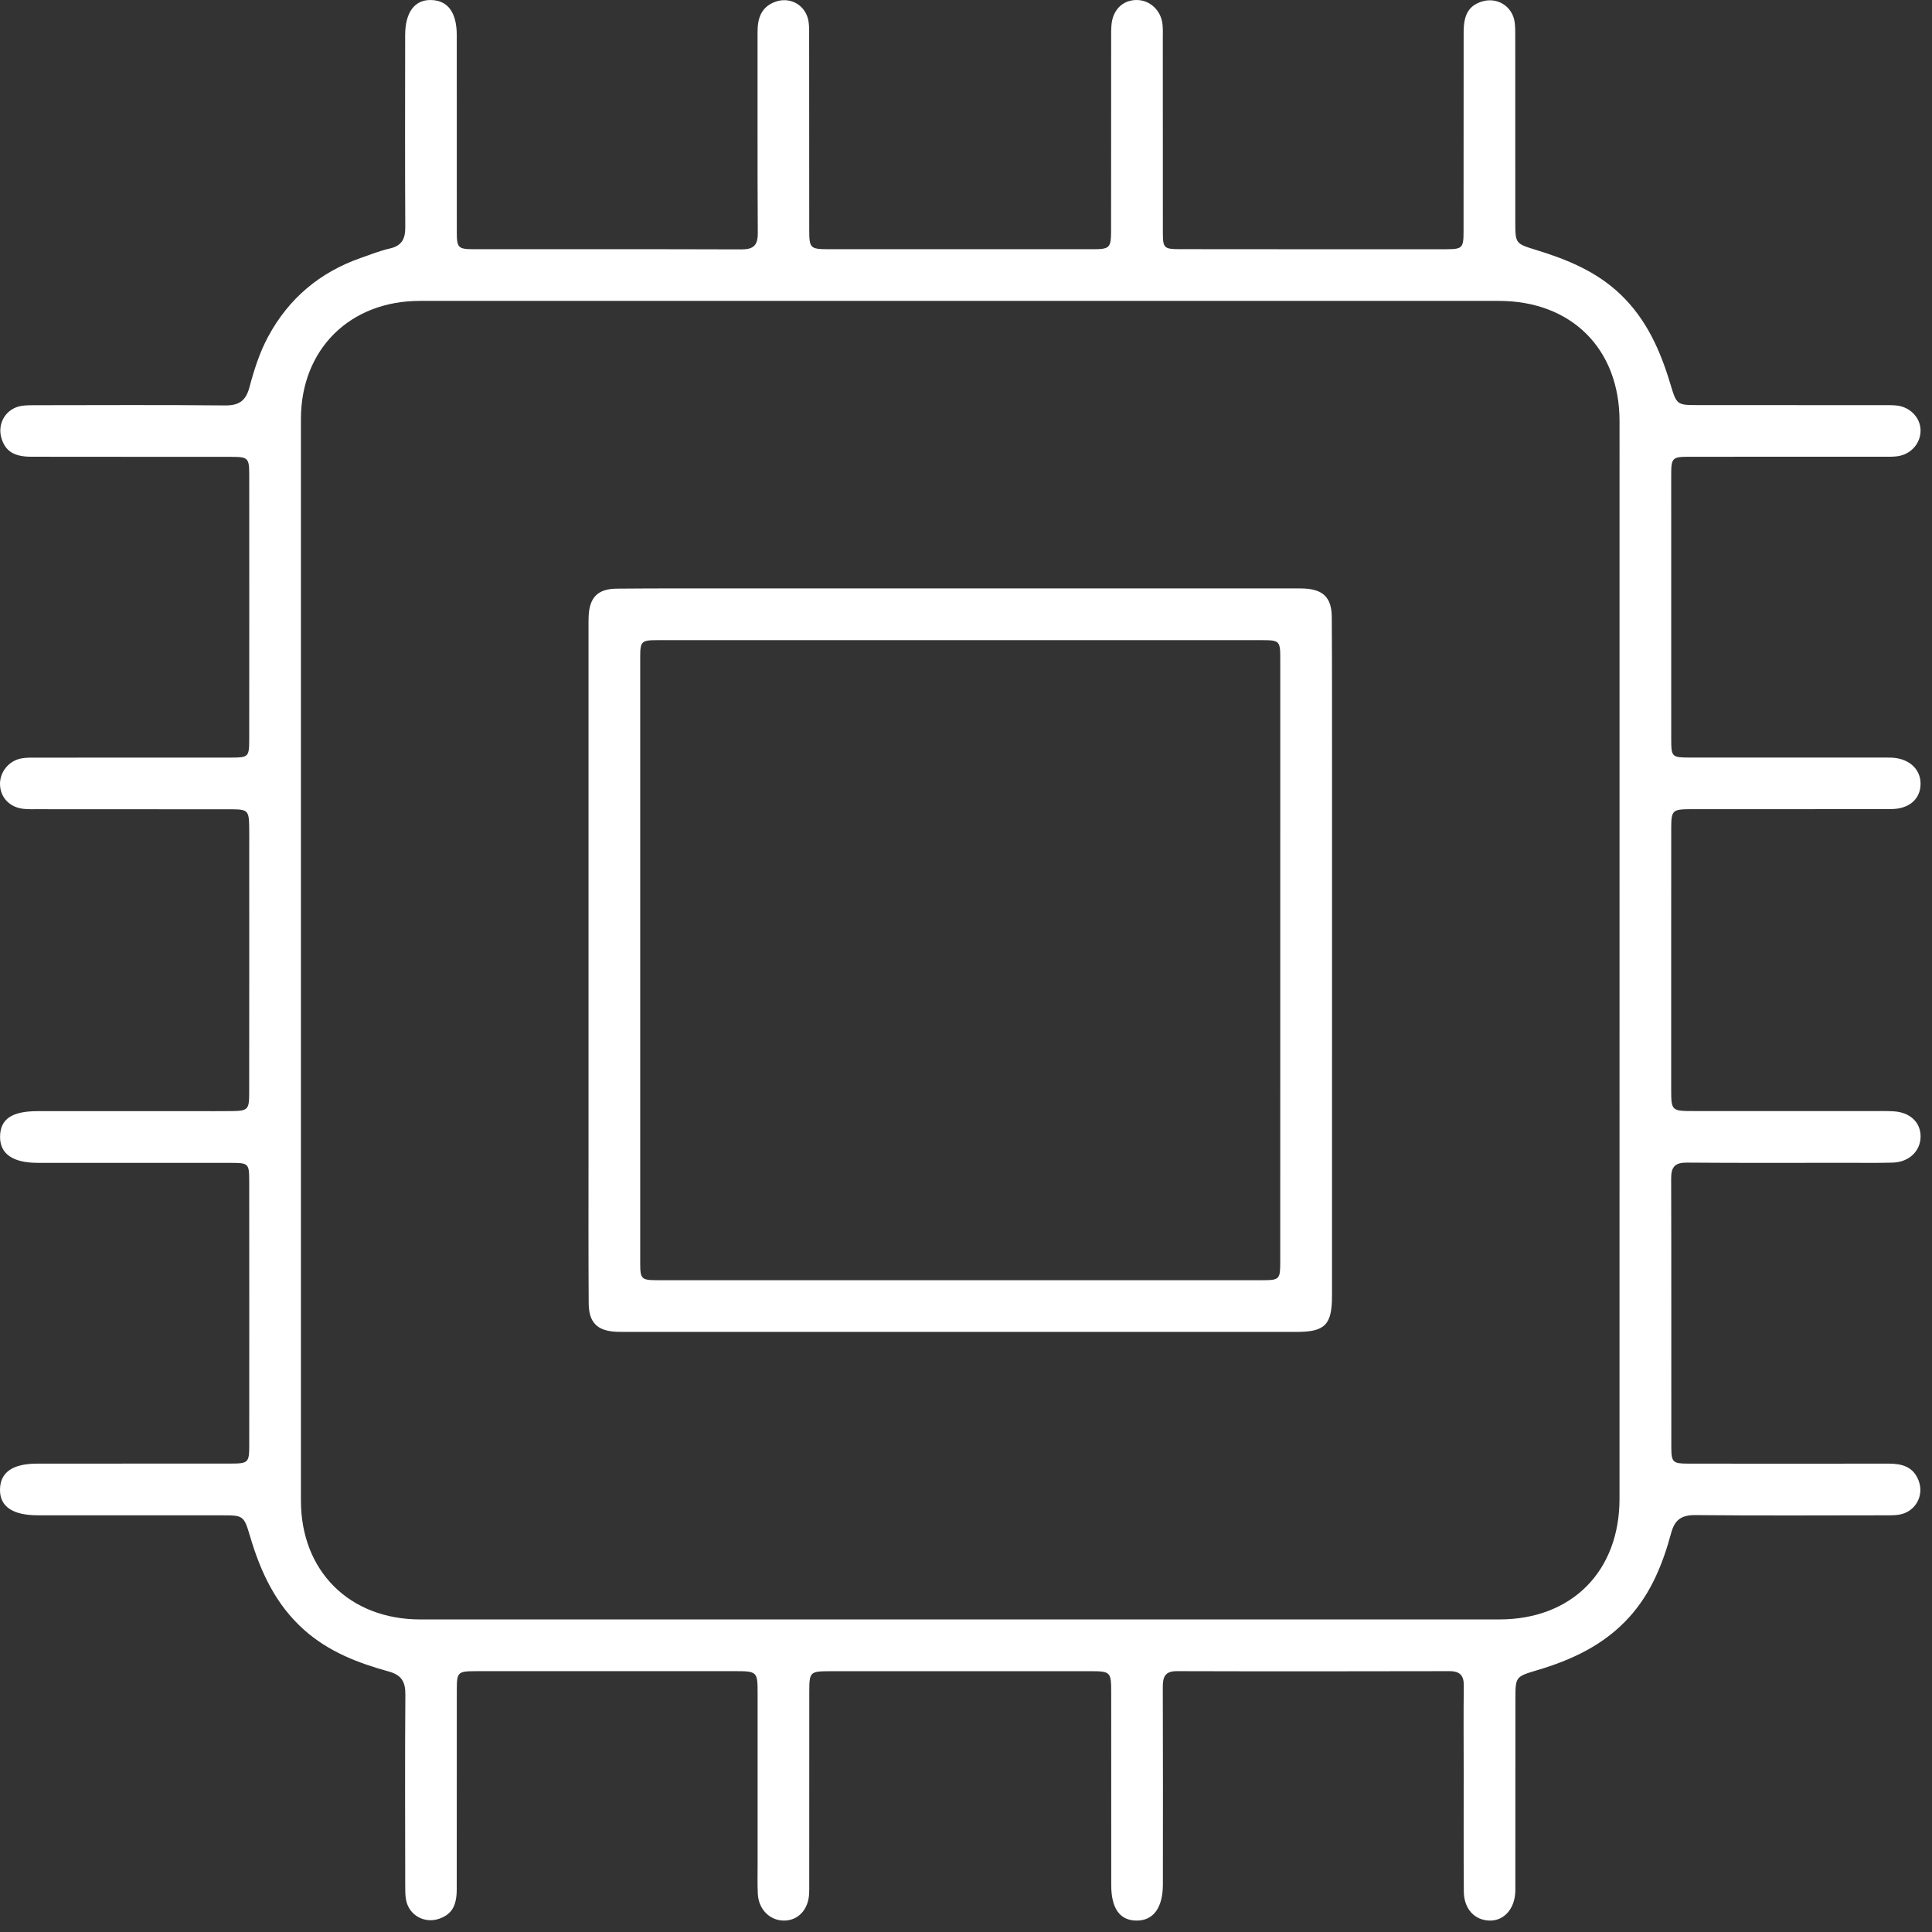
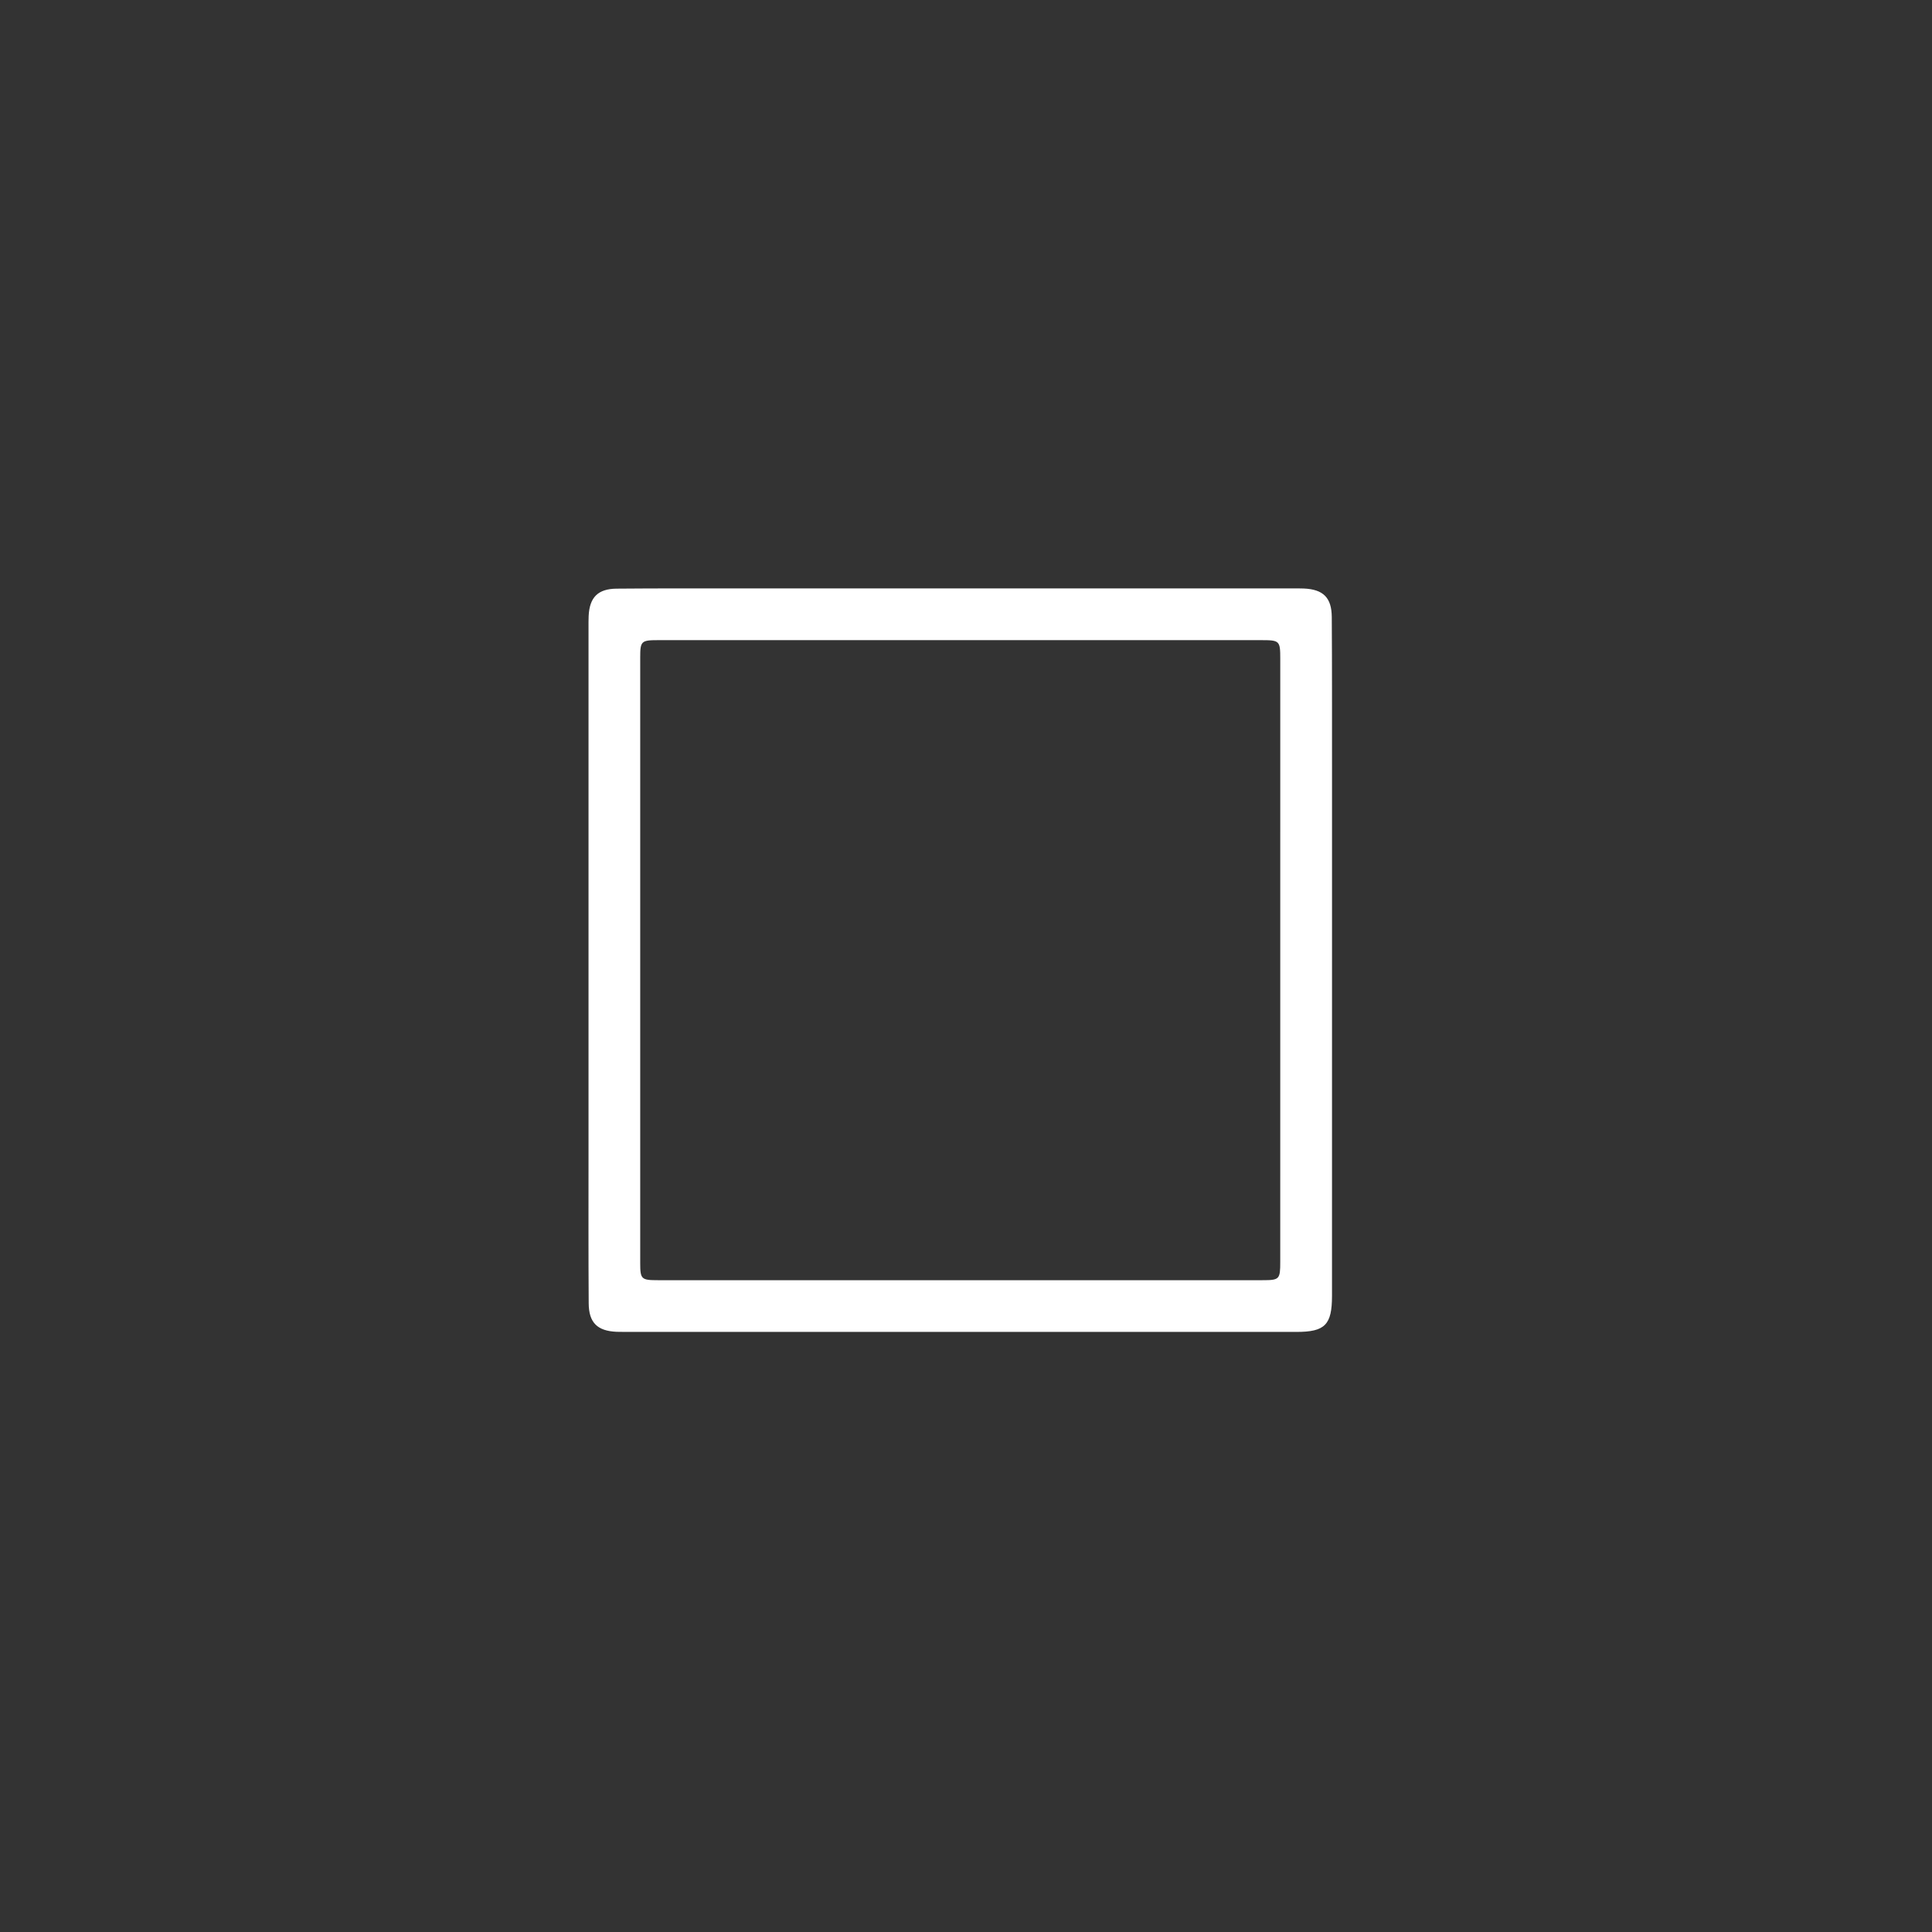
<svg xmlns="http://www.w3.org/2000/svg" width="86" height="86" viewBox="0 0 86 86" fill="none">
  <rect x="0" y="0" width="86" height="86" fill="#333333" stroke="none" />
-   <path d="M75.096 51.752C77.484 51.771 79.874 51.76 82.264 51.76C82.926 51.76 83.588 51.771 84.249 51.752C84.971 51.732 85.48 51.248 85.492 50.608C85.504 49.961 85.02 49.503 84.268 49.467C83.957 49.451 83.643 49.458 83.331 49.458C80.684 49.457 78.037 49.458 75.39 49.457C74.406 49.457 74.391 49.442 74.39 48.487C74.389 46.411 74.39 44.334 74.39 42.257C74.39 40.456 74.388 38.655 74.392 36.853C74.395 36.07 74.448 36.024 75.249 36.019C75.323 36.019 75.396 36.019 75.47 36.019C78.374 36.018 81.278 36.022 84.182 36.014C84.982 36.012 85.481 35.572 85.491 34.903C85.501 34.226 84.962 33.746 84.169 33.724C83.985 33.718 83.801 33.722 83.617 33.722C80.823 33.722 78.029 33.723 75.235 33.721C74.418 33.721 74.392 33.7 74.392 32.89C74.389 28.976 74.389 25.06 74.391 21.146C74.391 20.377 74.438 20.332 75.203 20.332C78.088 20.33 80.974 20.331 83.859 20.33C84.062 20.33 84.266 20.337 84.465 20.309C85.076 20.223 85.508 19.719 85.49 19.131C85.474 18.582 85.018 18.113 84.428 18.051C84.246 18.031 84.061 18.035 83.877 18.035C81.12 18.034 78.363 18.035 75.606 18.032C74.648 18.031 74.635 18.032 74.356 17.1C73.907 15.603 73.292 14.211 72.132 13.103C71.059 12.078 69.746 11.545 68.364 11.122C67.451 10.843 67.451 10.832 67.451 9.858C67.449 7.12 67.451 4.381 67.449 1.643C67.449 1.422 67.453 1.201 67.422 0.983C67.322 0.271 66.635 -0.148 65.952 0.072C65.39 0.254 65.153 0.641 65.152 1.422C65.148 4.382 65.15 7.34 65.148 10.3C65.148 11.037 65.097 11.093 64.373 11.094C60.421 11.096 56.469 11.096 52.519 11.091C51.81 11.09 51.764 11.043 51.763 10.341C51.76 7.474 51.762 4.606 51.761 1.739C51.761 1.518 51.77 1.297 51.747 1.078C51.676 0.44 51.163 -0.018 50.558 0.001C49.959 0.019 49.532 0.451 49.476 1.107C49.458 1.308 49.461 1.511 49.461 1.713C49.46 4.543 49.461 7.374 49.458 10.204C49.457 11.05 49.418 11.093 48.602 11.094C44.686 11.096 40.772 11.096 36.856 11.093C36.068 11.091 36.023 11.042 36.022 10.237C36.018 7.37 36.021 4.502 36.018 1.635C36.018 1.415 36.025 1.192 35.994 0.975C35.89 0.235 35.167 -0.184 34.472 0.094C33.866 0.336 33.72 0.837 33.721 1.435C33.727 4.412 33.712 7.39 33.732 10.367C33.736 10.925 33.539 11.104 32.996 11.101C29.026 11.087 25.055 11.096 21.086 11.093C20.392 11.091 20.335 11.03 20.334 10.331C20.331 7.409 20.334 4.486 20.332 1.564C20.331 0.549 19.932 0.013 19.179 0.001C18.453 -0.012 18.036 0.555 18.035 1.564C18.032 4.413 18.025 7.262 18.04 10.11C18.043 10.627 17.891 10.938 17.357 11.061C16.911 11.163 16.48 11.333 16.046 11.486C14.235 12.124 12.86 13.278 11.943 14.971C11.556 15.686 11.311 16.462 11.103 17.241C10.943 17.842 10.638 18.054 10.014 18.047C7.22 18.019 4.426 18.035 1.633 18.037C1.413 18.037 1.189 18.034 0.973 18.065C0.285 18.165 -0.131 18.827 0.061 19.491C0.23 20.074 0.613 20.329 1.38 20.331C4.357 20.337 7.335 20.332 10.313 20.336C11.038 20.337 11.094 20.389 11.094 21.123C11.097 25.056 11.097 28.989 11.093 32.922C11.092 33.693 11.058 33.723 10.276 33.723C7.409 33.725 4.542 33.723 1.675 33.725C1.436 33.725 1.193 33.716 0.96 33.758C0.386 33.86 -0.022 34.377 0.001 34.937C0.025 35.518 0.446 35.946 1.062 36.006C1.263 36.026 1.466 36.02 1.668 36.02C4.554 36.021 7.439 36.02 10.325 36.024C11.019 36.026 11.081 36.093 11.092 36.779C11.098 37.111 11.094 37.441 11.094 37.772C11.094 41.411 11.097 45.05 11.092 48.69C11.091 49.385 11.023 49.449 10.338 49.458C9.787 49.466 9.235 49.46 8.683 49.46C6.349 49.46 4.015 49.459 1.68 49.461C0.525 49.462 0.012 49.811 0.003 50.594C-0.006 51.358 0.566 51.76 1.665 51.762C1.794 51.762 1.922 51.762 2.051 51.762C4.771 51.762 7.492 51.761 10.212 51.763C11.079 51.763 11.092 51.773 11.093 52.611C11.097 56.525 11.097 60.441 11.094 64.355C11.094 65.106 11.046 65.148 10.264 65.149C7.397 65.151 4.529 65.15 1.663 65.151C0.556 65.151 0.003 65.54 1.43028e-05 66.318C-0.003 67.066 0.569 67.451 1.685 67.451C4.405 67.451 7.125 67.449 9.846 67.452C10.836 67.453 10.854 67.451 11.136 68.404C11.603 69.98 12.274 71.424 13.531 72.546C14.62 73.52 15.933 74.026 17.304 74.404C17.869 74.56 18.049 74.858 18.044 75.427C18.022 78.258 18.035 81.088 18.038 83.919C18.038 84.138 18.035 84.364 18.076 84.578C18.208 85.257 18.898 85.638 19.55 85.409C20.1 85.217 20.33 84.848 20.331 84.1C20.335 81.14 20.333 78.182 20.334 75.222C20.334 74.432 20.375 74.391 21.183 74.39C23.131 74.388 25.08 74.389 27.028 74.389C28.903 74.389 30.778 74.389 32.653 74.389C33.723 74.389 33.724 74.39 33.724 75.435C33.724 77.953 33.724 80.471 33.724 82.989C33.724 83.431 33.711 83.872 33.734 84.313C33.77 84.993 34.264 85.485 34.886 85.492C35.515 85.498 35.974 85.02 36.016 84.313C36.025 84.166 36.022 84.019 36.022 83.872C36.023 81.023 36.023 78.175 36.024 75.326C36.025 74.421 36.049 74.393 36.948 74.392C40.808 74.39 44.667 74.39 48.528 74.391C49.431 74.391 49.462 74.422 49.463 75.315C49.465 78.182 49.462 81.049 49.465 83.916C49.466 84.959 49.851 85.488 50.593 85.492C51.342 85.495 51.763 84.919 51.764 83.882C51.767 80.96 51.771 78.037 51.76 75.115C51.759 74.66 51.844 74.386 52.387 74.389C56.431 74.401 60.474 74.397 64.518 74.389C64.994 74.388 65.166 74.584 65.159 75.051C65.142 76.282 65.153 77.514 65.154 78.746C65.155 80.565 65.147 82.385 65.16 84.204C65.166 84.973 65.642 85.481 66.314 85.492C66.953 85.502 67.427 84.965 67.452 84.198C67.456 84.088 67.453 83.977 67.453 83.867C67.454 81.128 67.453 78.389 67.456 75.651C67.457 74.652 67.454 74.635 68.399 74.354C69.975 73.888 71.42 73.217 72.543 71.964C73.505 70.891 74.02 69.602 74.387 68.245C74.549 67.644 74.853 67.435 75.478 67.442C78.289 67.47 81.102 67.454 83.914 67.452C84.116 67.452 84.32 67.456 84.519 67.426C85.251 67.316 85.669 66.585 85.4 65.896C85.159 65.28 84.654 65.15 84.061 65.151C81.083 65.157 78.105 65.154 75.128 65.151C74.465 65.15 74.397 65.086 74.396 64.426C74.392 60.437 74.401 56.449 74.389 52.461C74.385 51.933 74.569 51.747 75.096 51.752ZM72.09 66.714C72.09 69.946 69.963 72.086 66.741 72.086C50.731 72.087 34.722 72.087 18.712 72.087C15.559 72.087 13.395 69.936 13.395 66.793C13.394 50.747 13.393 34.701 13.395 18.655C13.395 15.553 15.571 13.394 18.689 13.394C26.721 13.393 34.754 13.394 42.786 13.394C50.763 13.394 58.741 13.394 66.718 13.394C69.949 13.394 72.091 15.527 72.091 18.743C72.09 34.733 72.09 50.724 72.09 66.714Z" fill="white" />
  <path d="M59.282 27.47C59.277 26.598 58.898 26.235 58.039 26.197C57.911 26.192 57.782 26.193 57.654 26.193C49.441 26.193 41.227 26.192 33.014 26.193C31.158 26.193 29.302 26.186 27.447 26.203C26.611 26.211 26.243 26.594 26.203 27.418C26.196 27.584 26.197 27.75 26.197 27.914C26.197 35.815 26.196 43.717 26.197 51.617C26.197 53.749 26.19 55.88 26.205 58.011C26.21 58.879 26.591 59.246 27.449 59.283C27.577 59.288 27.706 59.288 27.834 59.288C37.793 59.288 47.753 59.289 57.711 59.288C58.982 59.288 59.292 58.972 59.292 57.68C59.293 52.7 59.292 47.72 59.293 42.742C59.293 39.838 59.294 36.935 59.293 34.032C59.291 31.844 59.297 29.657 59.282 27.47ZM56.988 56.166C56.988 56.95 56.955 56.986 56.19 56.986C47.223 56.987 38.256 56.987 29.29 56.986C28.544 56.986 28.498 56.942 28.498 56.214C28.497 47.229 28.496 38.244 28.498 29.259C28.498 28.538 28.546 28.495 29.298 28.495C33.799 28.494 38.301 28.494 42.803 28.494C47.249 28.494 51.696 28.494 56.143 28.495C56.959 28.495 56.989 28.523 56.989 29.322C56.989 38.27 56.989 47.218 56.988 56.166Z" fill="white" />
</svg>